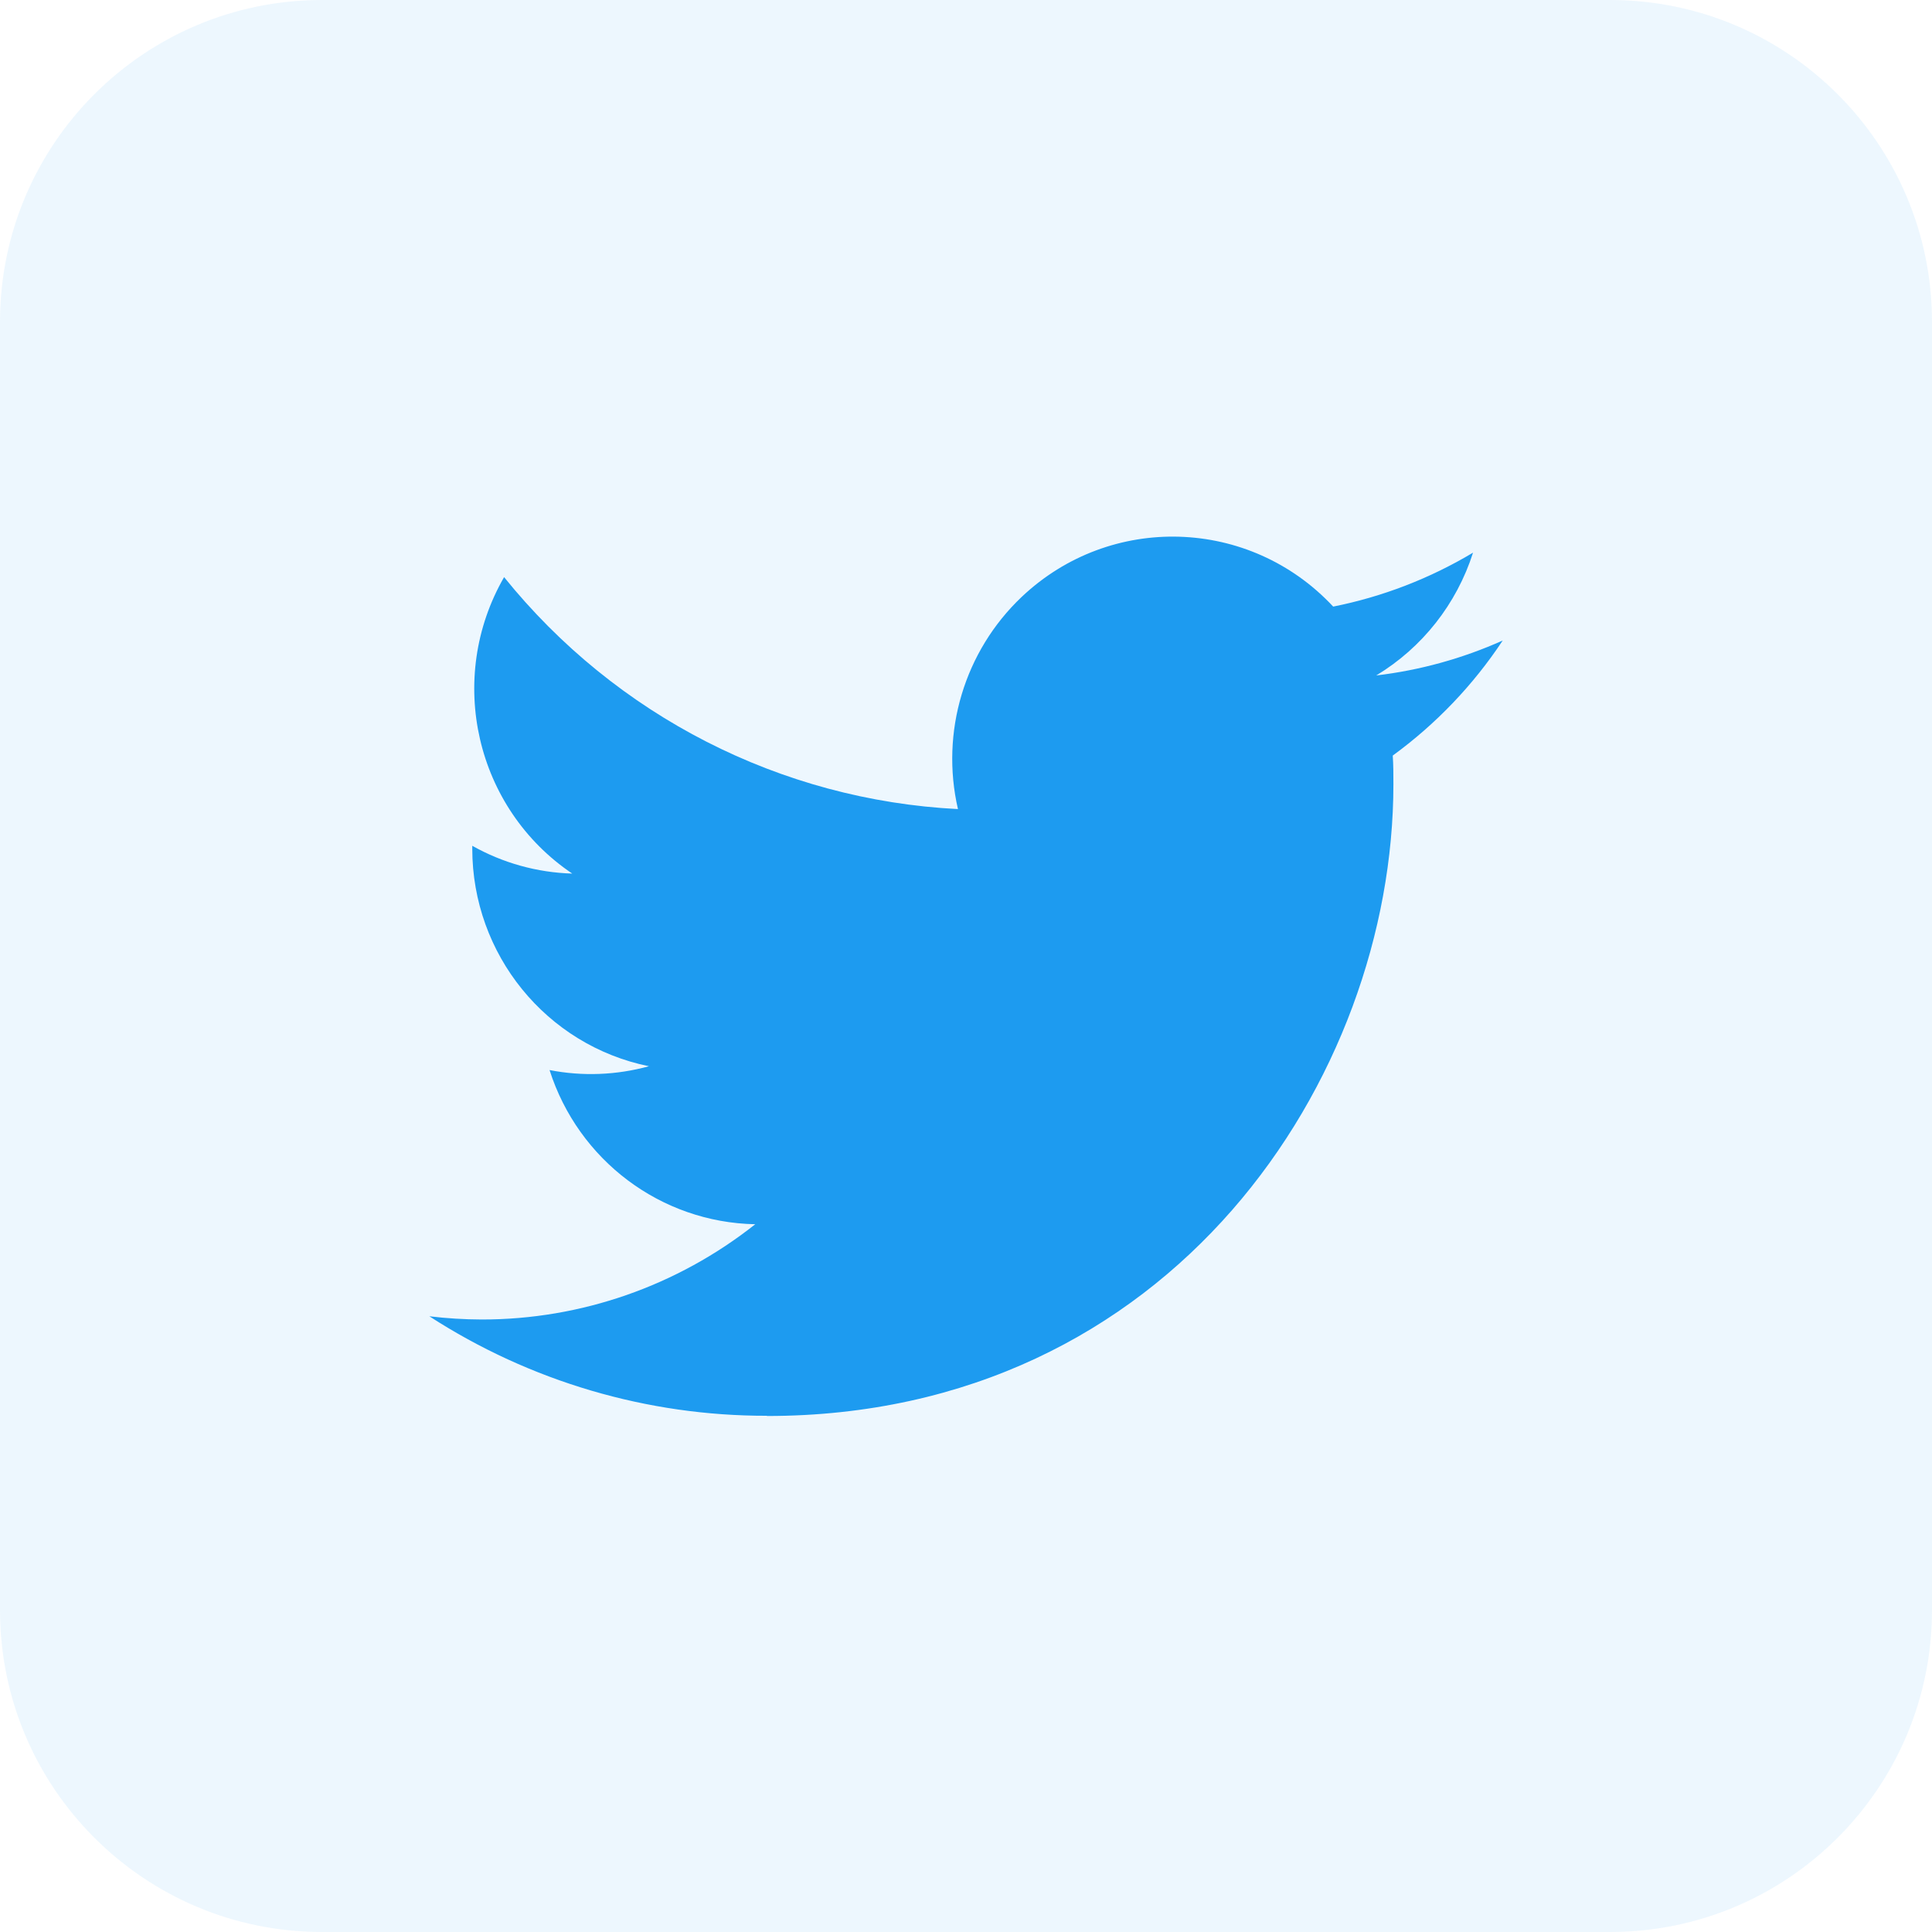
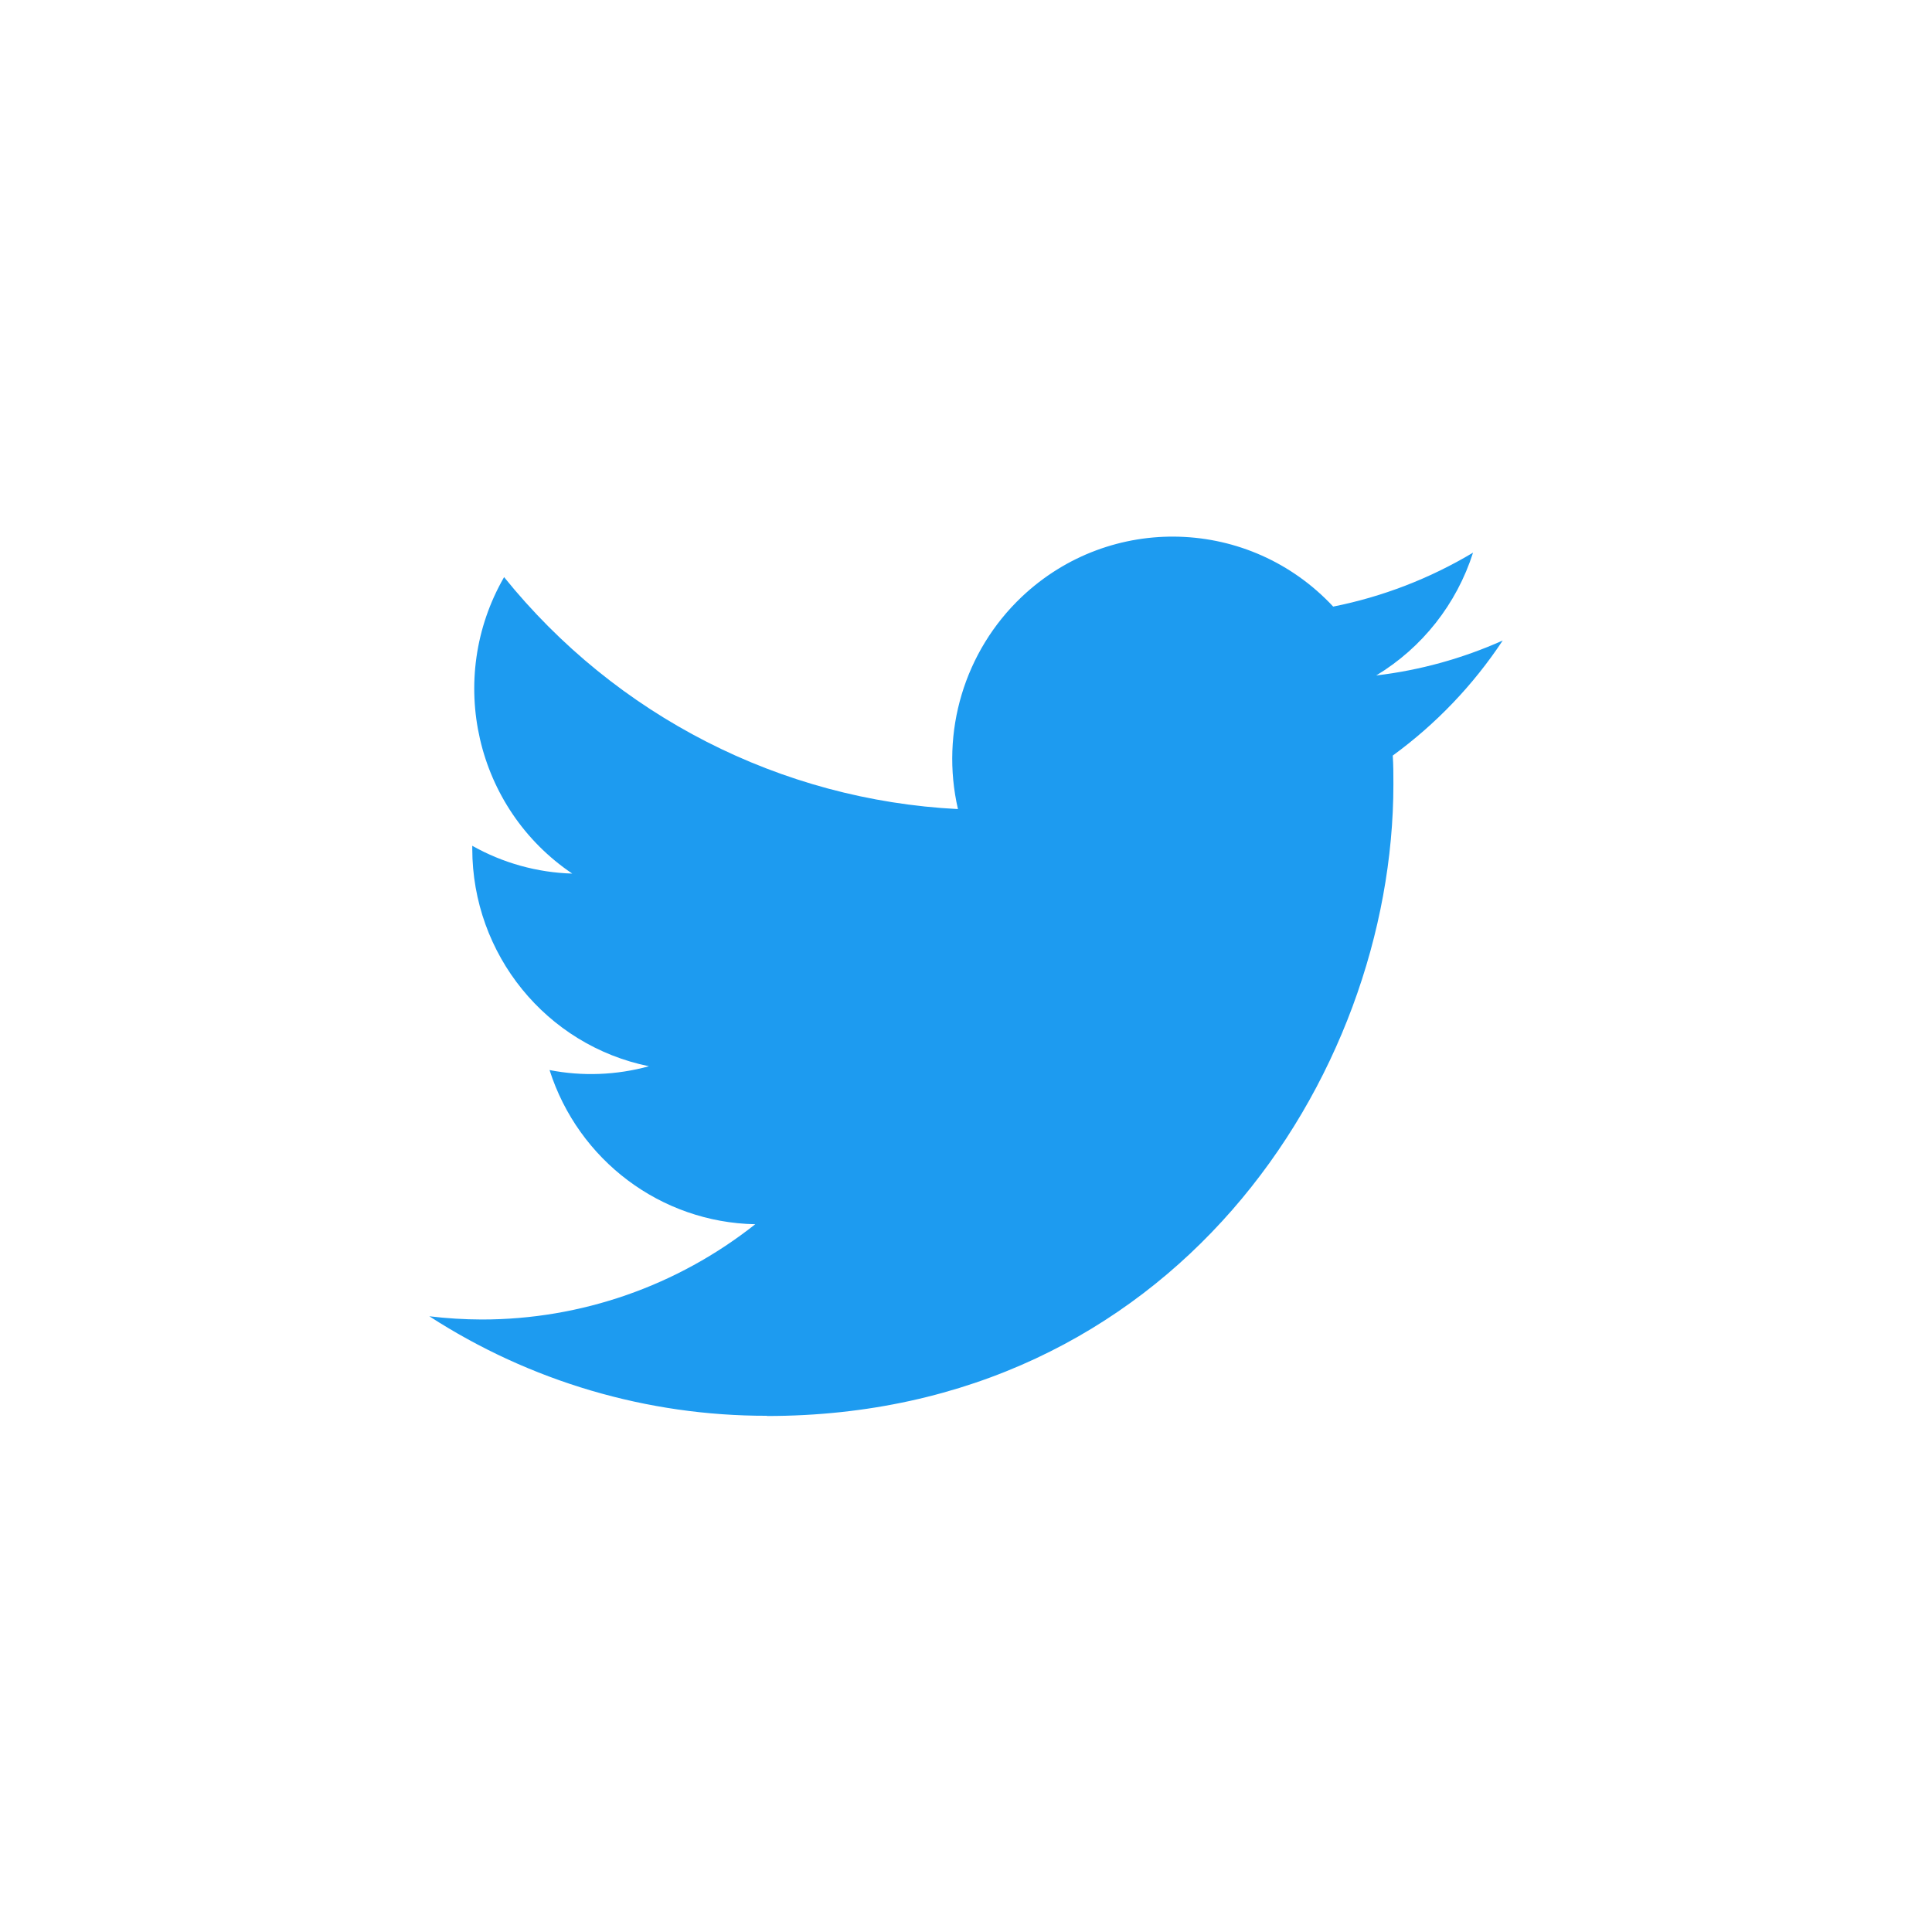
<svg xmlns="http://www.w3.org/2000/svg" version="1.1" id="图层_1" x="0px" y="0px" width="36px" height="36px" viewBox="0 0 36 36" enable-background="new 0 0 36 36" xml:space="preserve">
-   <path id="Rectangle-Copy-8" opacity="0.08" fill-rule="evenodd" clip-rule="evenodd" fill="#1D9BF0" d="  M6,0h24c3.314,0,6,2.686,6,6v24c0,3.314-2.686,6-6,6H6c-3.314,0-6-2.686-6-6V6C0,2.686,2.686,0,6,0z" />
  <path id="Path" fill="#1D9BF0" d="M25.952,14.079c0.012,0.177,0.012,0.355,0.012,0.535c0,5.467-4.127,11.771-11.674,11.771v-0.004  c-2.23,0.004-4.413-0.64-6.29-1.854c0.324,0.039,0.65,0.059,0.977,0.06c1.848,0.001,3.642-0.624,5.096-1.775  c-1.756-0.034-3.295-1.188-3.833-2.873c0.615,0.12,1.249,0.095,1.852-0.071c-1.914-0.39-3.292-2.085-3.292-4.055  c0-0.018,0-0.035,0-0.053c0.57,0.321,1.209,0.499,1.863,0.518c-1.803-1.215-2.359-3.633-1.27-5.524  c2.084,2.584,5.157,4.155,8.457,4.322c-0.331-1.436,0.121-2.942,1.187-3.953c1.653-1.566,4.252-1.486,5.805,0.18  c0.919-0.183,1.8-0.523,2.606-1.005c-0.306,0.958-0.947,1.771-1.804,2.288c0.814-0.096,1.608-0.316,2.357-0.651  C27.449,12.769,26.755,13.493,25.952,14.079z" />
</svg>